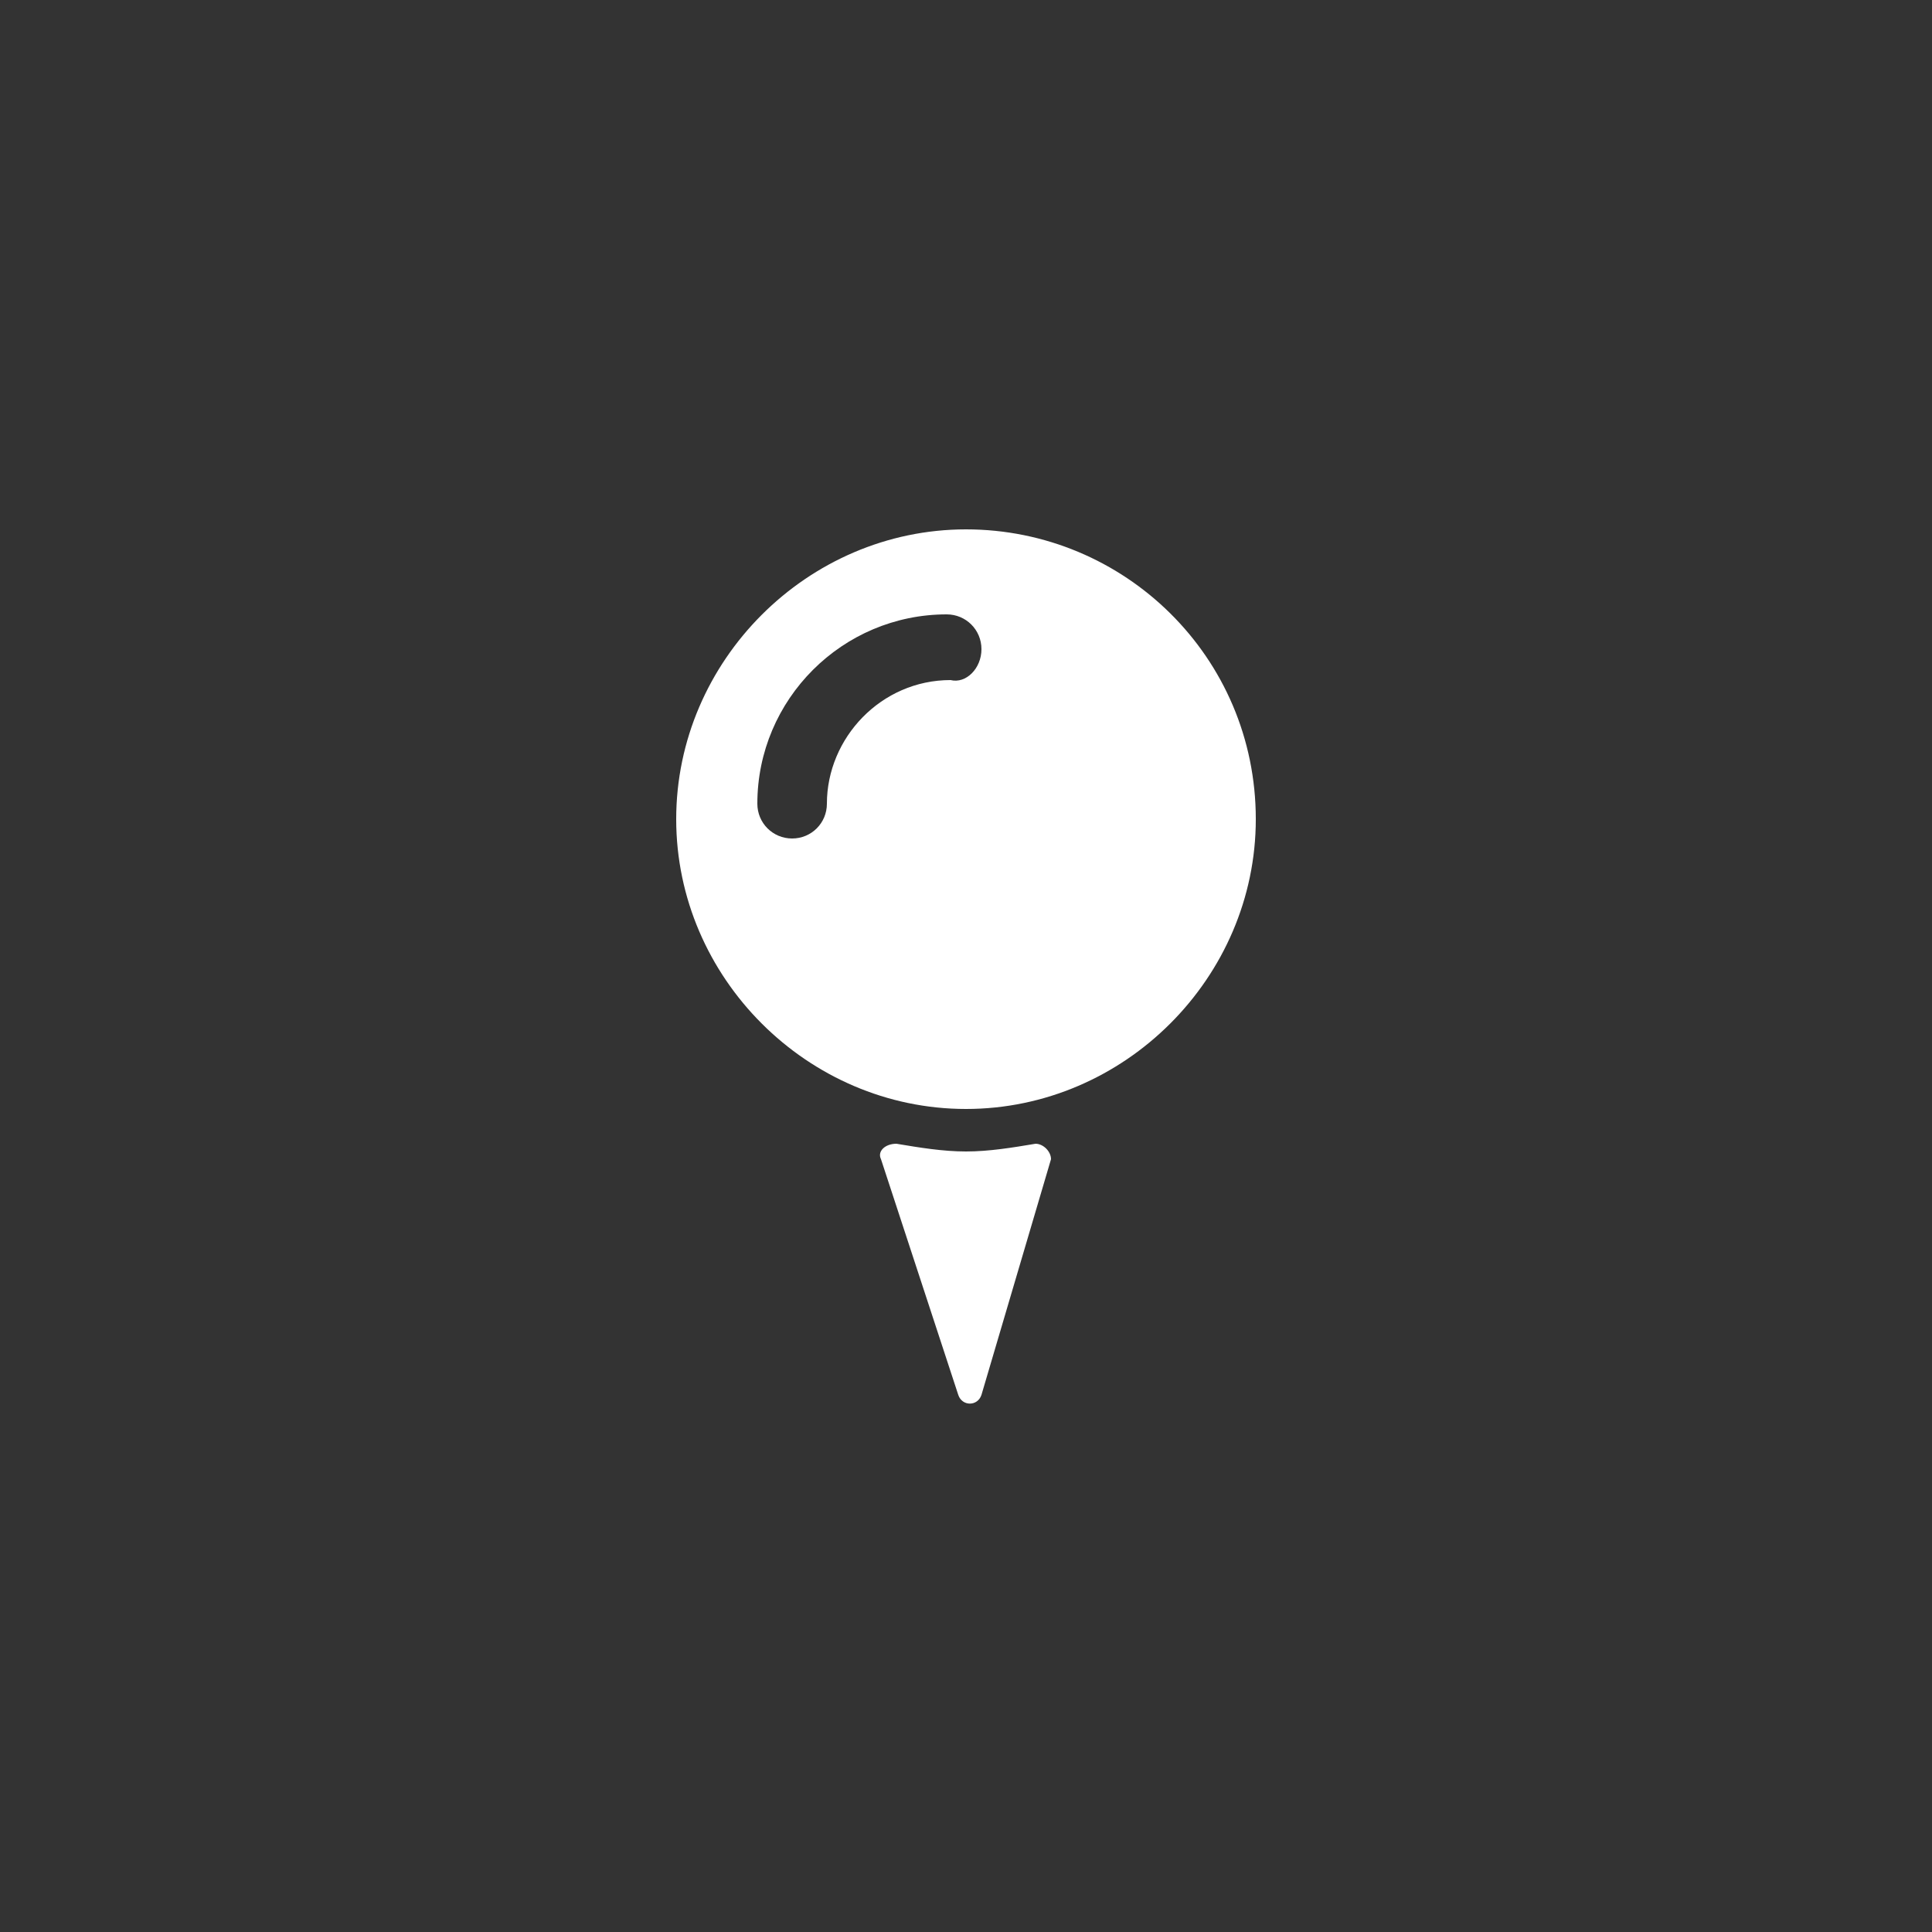
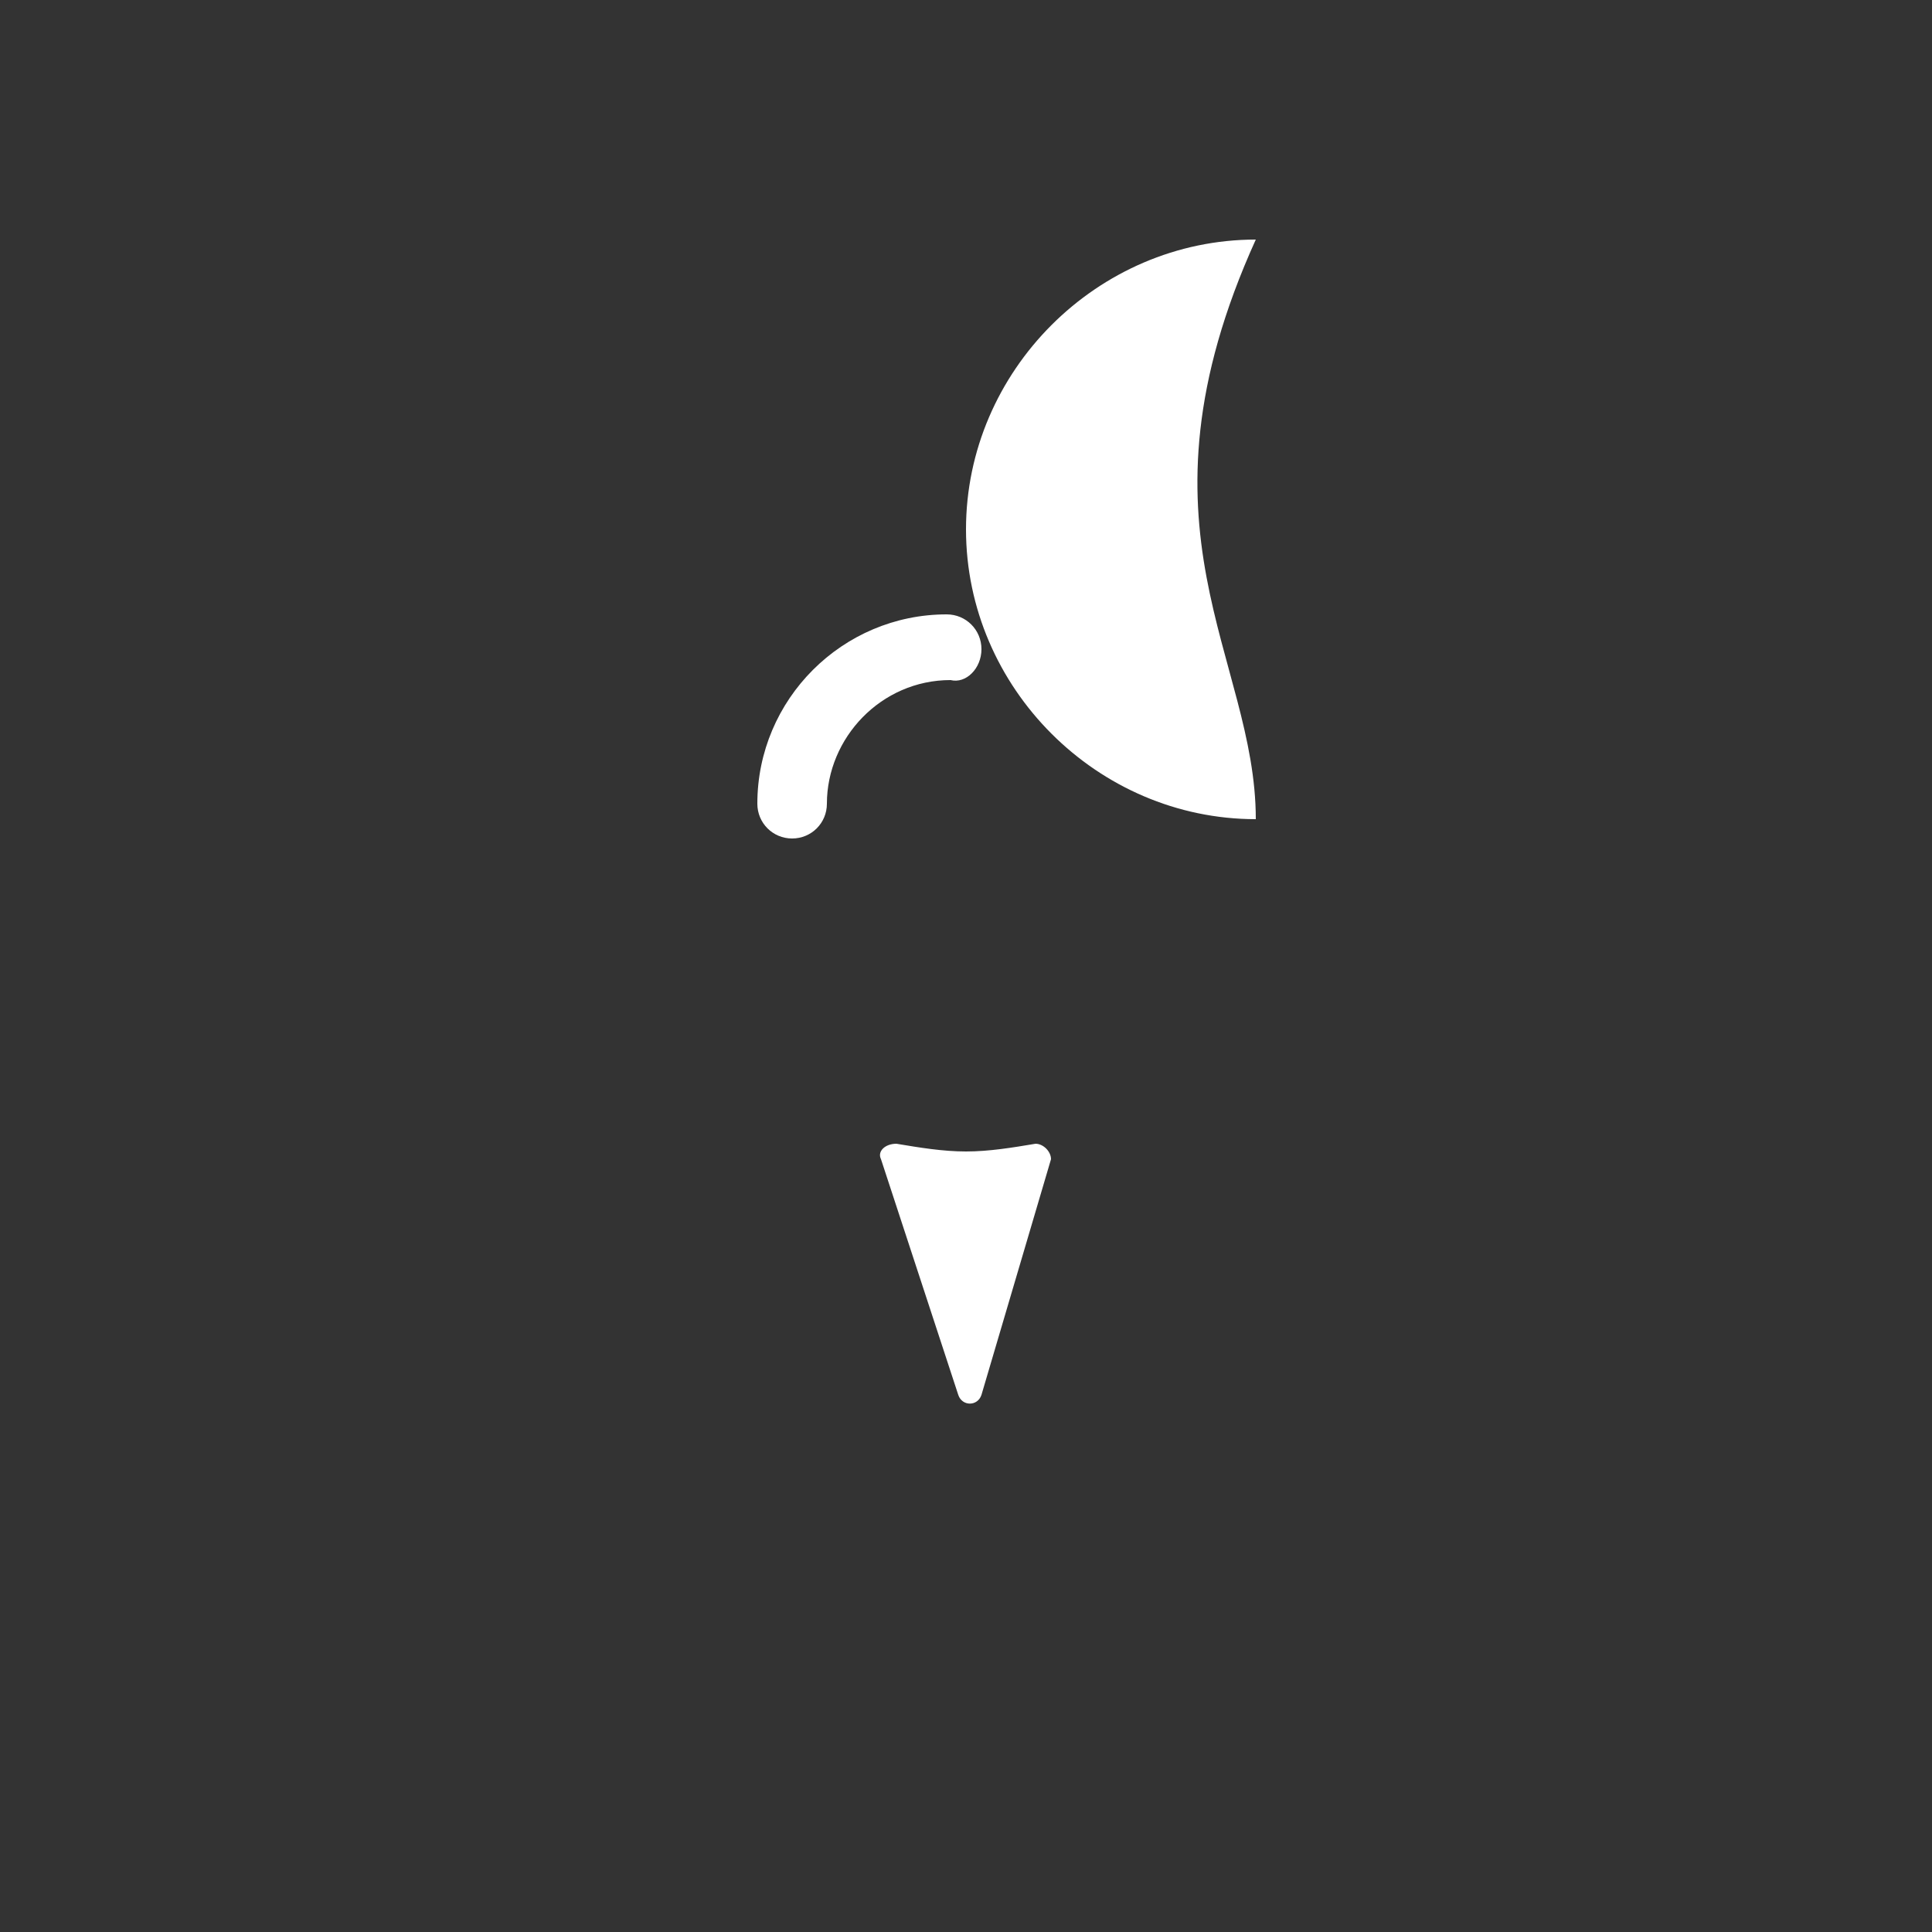
<svg xmlns="http://www.w3.org/2000/svg" version="1.1" id="Layer_1" x="0px" y="0px" viewBox="0 0 50 50" style="enable-background:new 0 0 50 50;" xml:space="preserve">
  <rect x="0" y="0" width="50" height="50" fill="#333333" stroke="none" />
  <style type="text/css">
	.st0{fill:#ffffff;}
</style>
  <g>
-     <path class="st0" d="M27.2,30l-1.8,6.1c-0.1,0.3-0.5,0.3-0.6,0L22.8,30c-0.1-0.2,0.1-0.4,0.4-0.4c0.6,0.1,1.2,0.2,1.8,0.2   c0.6,0,1.2-0.1,1.8-0.2C27,29.6,27.2,29.8,27.2,30z M32.5,21.2c0,4.1-3.4,7.5-7.5,7.5c-4.1,0-7.5-3.4-7.5-7.5s3.4-7.5,7.5-7.5   C29.1,13.7,32.5,17,32.5,21.2z M25.4,16.8c0-0.5-0.4-0.9-0.9-0.9c-2.7,0-4.9,2.2-4.9,4.9c0,0.5,0.4,0.9,0.9,0.9   c0.5,0,0.9-0.4,0.9-0.9c0-1.7,1.4-3.2,3.2-3.2C25,17.7,25.4,17.3,25.4,16.8z" />
+     <path class="st0" d="M27.2,30l-1.8,6.1c-0.1,0.3-0.5,0.3-0.6,0L22.8,30c-0.1-0.2,0.1-0.4,0.4-0.4c0.6,0.1,1.2,0.2,1.8,0.2   c0.6,0,1.2-0.1,1.8-0.2C27,29.6,27.2,29.8,27.2,30z M32.5,21.2c-4.1,0-7.5-3.4-7.5-7.5s3.4-7.5,7.5-7.5   C29.1,13.7,32.5,17,32.5,21.2z M25.4,16.8c0-0.5-0.4-0.9-0.9-0.9c-2.7,0-4.9,2.2-4.9,4.9c0,0.5,0.4,0.9,0.9,0.9   c0.5,0,0.9-0.4,0.9-0.9c0-1.7,1.4-3.2,3.2-3.2C25,17.7,25.4,17.3,25.4,16.8z" />
  </g>
</svg>